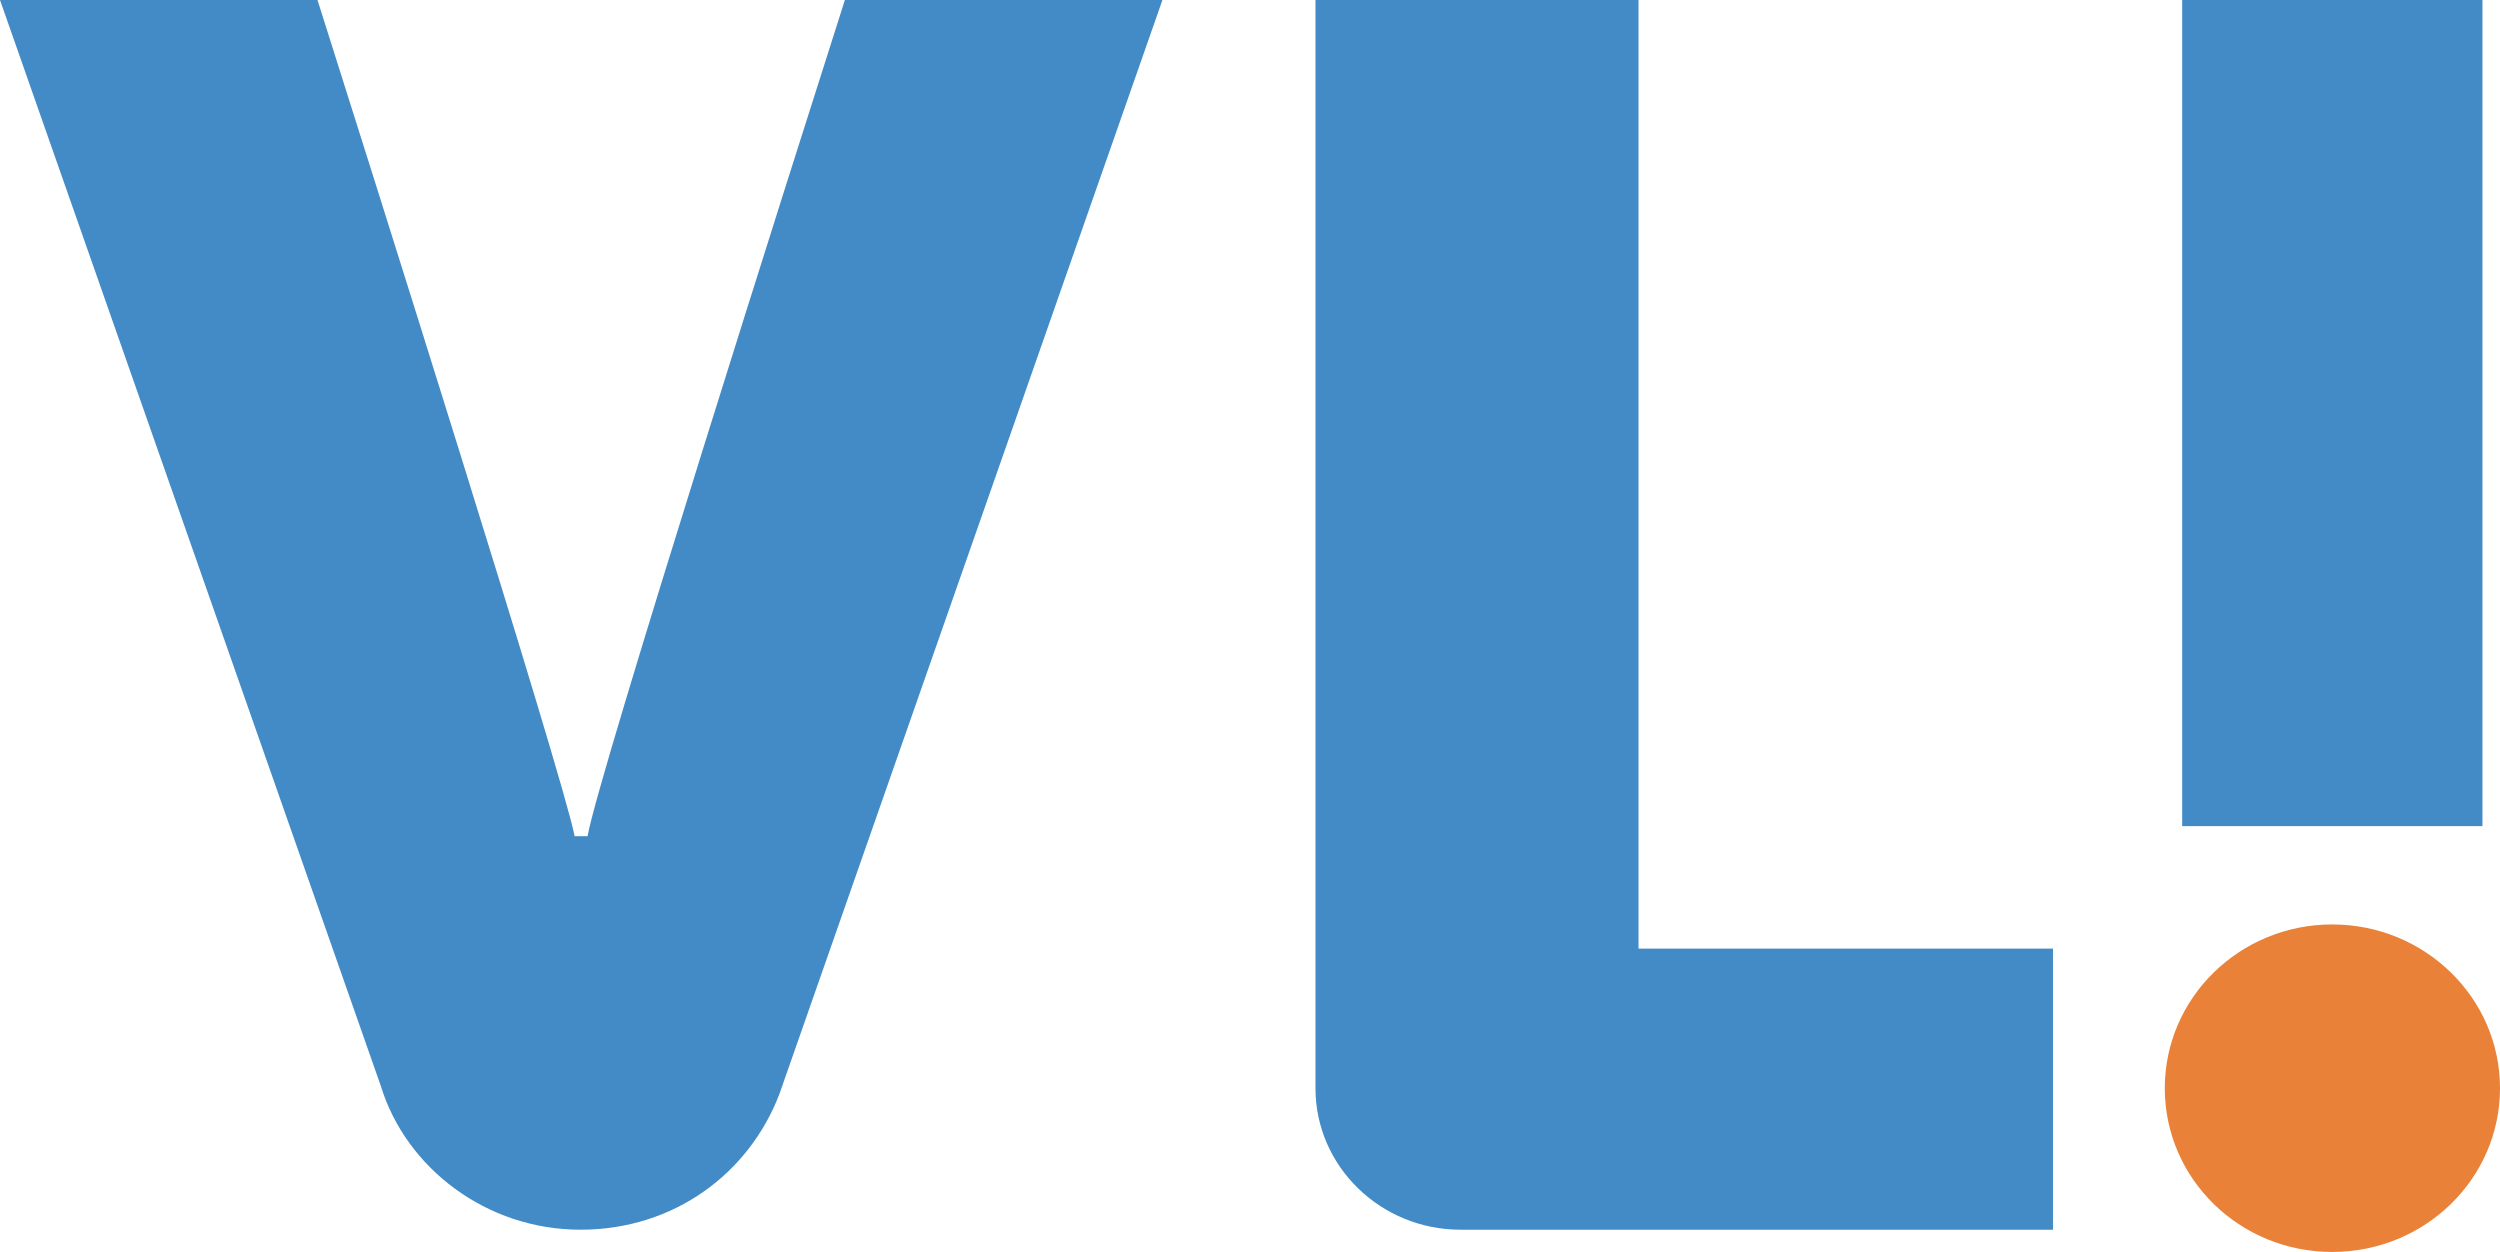
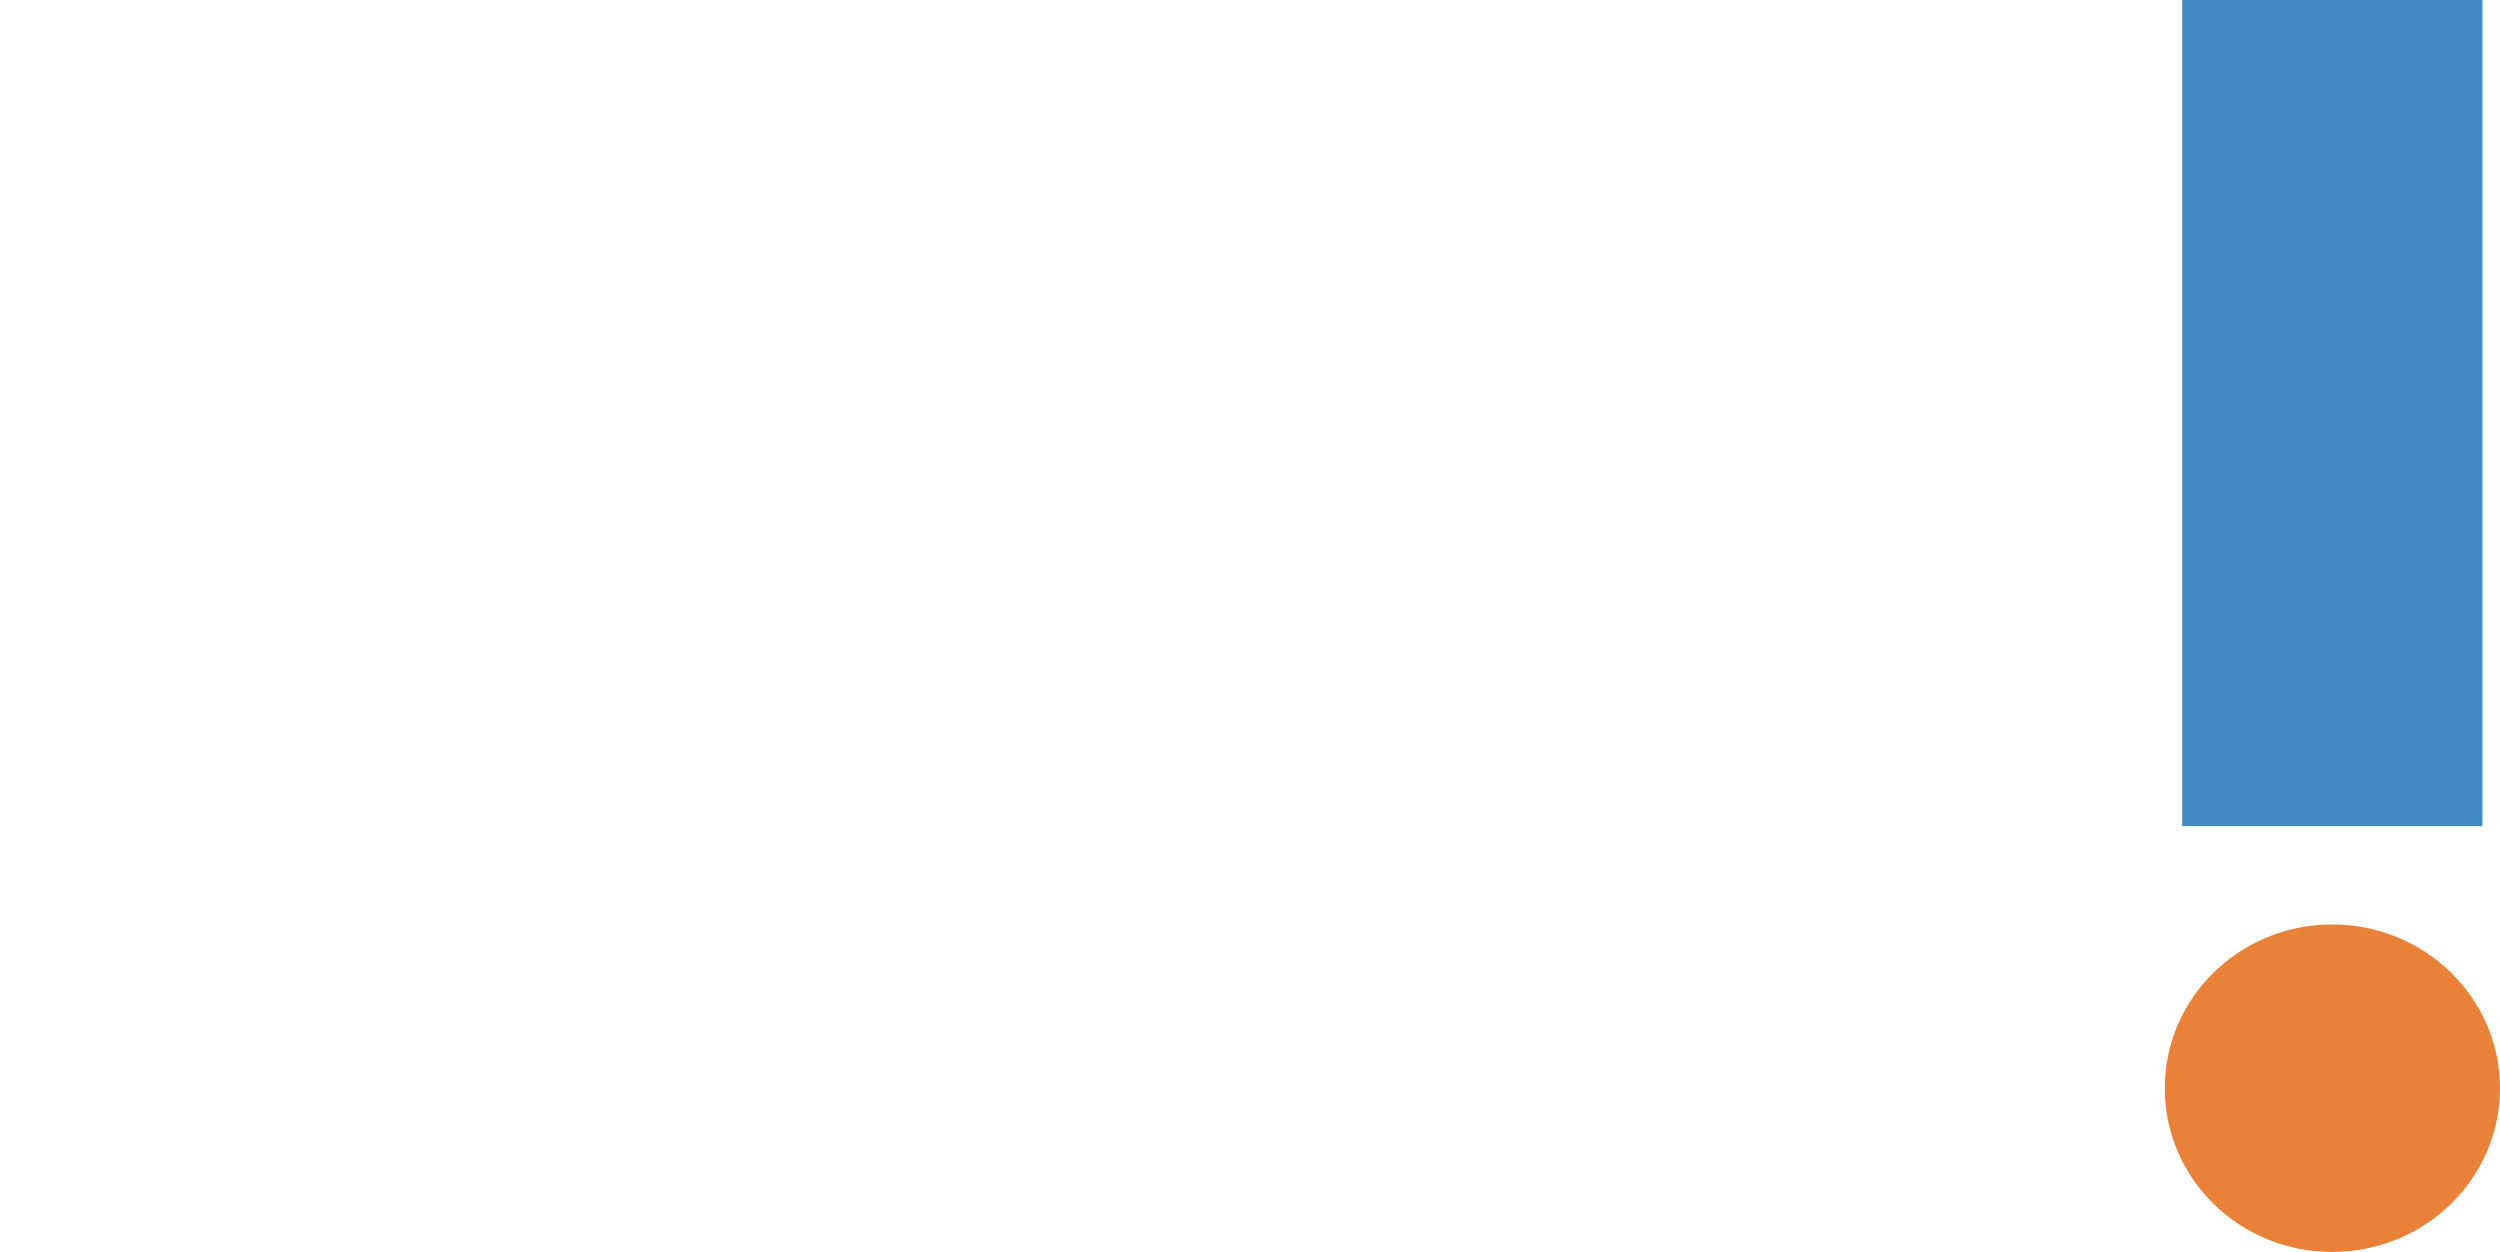
<svg xmlns="http://www.w3.org/2000/svg" id="Layer_2" viewBox="0 0 314.81 157.65">
  <defs>
    <style>.cls-1{fill:#438bc7;}.cls-2{fill:#e98138;}</style>
  </defs>
  <g id="Layer_1-2">
    <path class="cls-2" d="m314.81,137.03c0,11.39-9.45,20.62-21.13,20.62s-21.08-9.23-21.08-20.62,9.44-20.62,21.08-20.62,21.13,9.22,21.13,20.62h0Z" />
-     <path class="cls-1" d="m206.33,0h-40.68v137.04c0,9.82,8.19,17.81,18.26,17.81h74.61v-35.4h-52.19V0Z" />
-     <path class="cls-1" d="m74,105.3h-1.64C70.93,97.81,46.02,19.04,39.98,0H0l47.95,136.74c3.19,10.39,13.34,18.11,25.15,18.11s21.23-7.12,25.04-17.07L146.38,0h-39.99c-6.07,19.01-31.08,97.65-32.4,105.29Z" />
    <rect class="cls-1" x="274.79" y="0" width="37.81" height="104.03" />
  </g>
</svg>